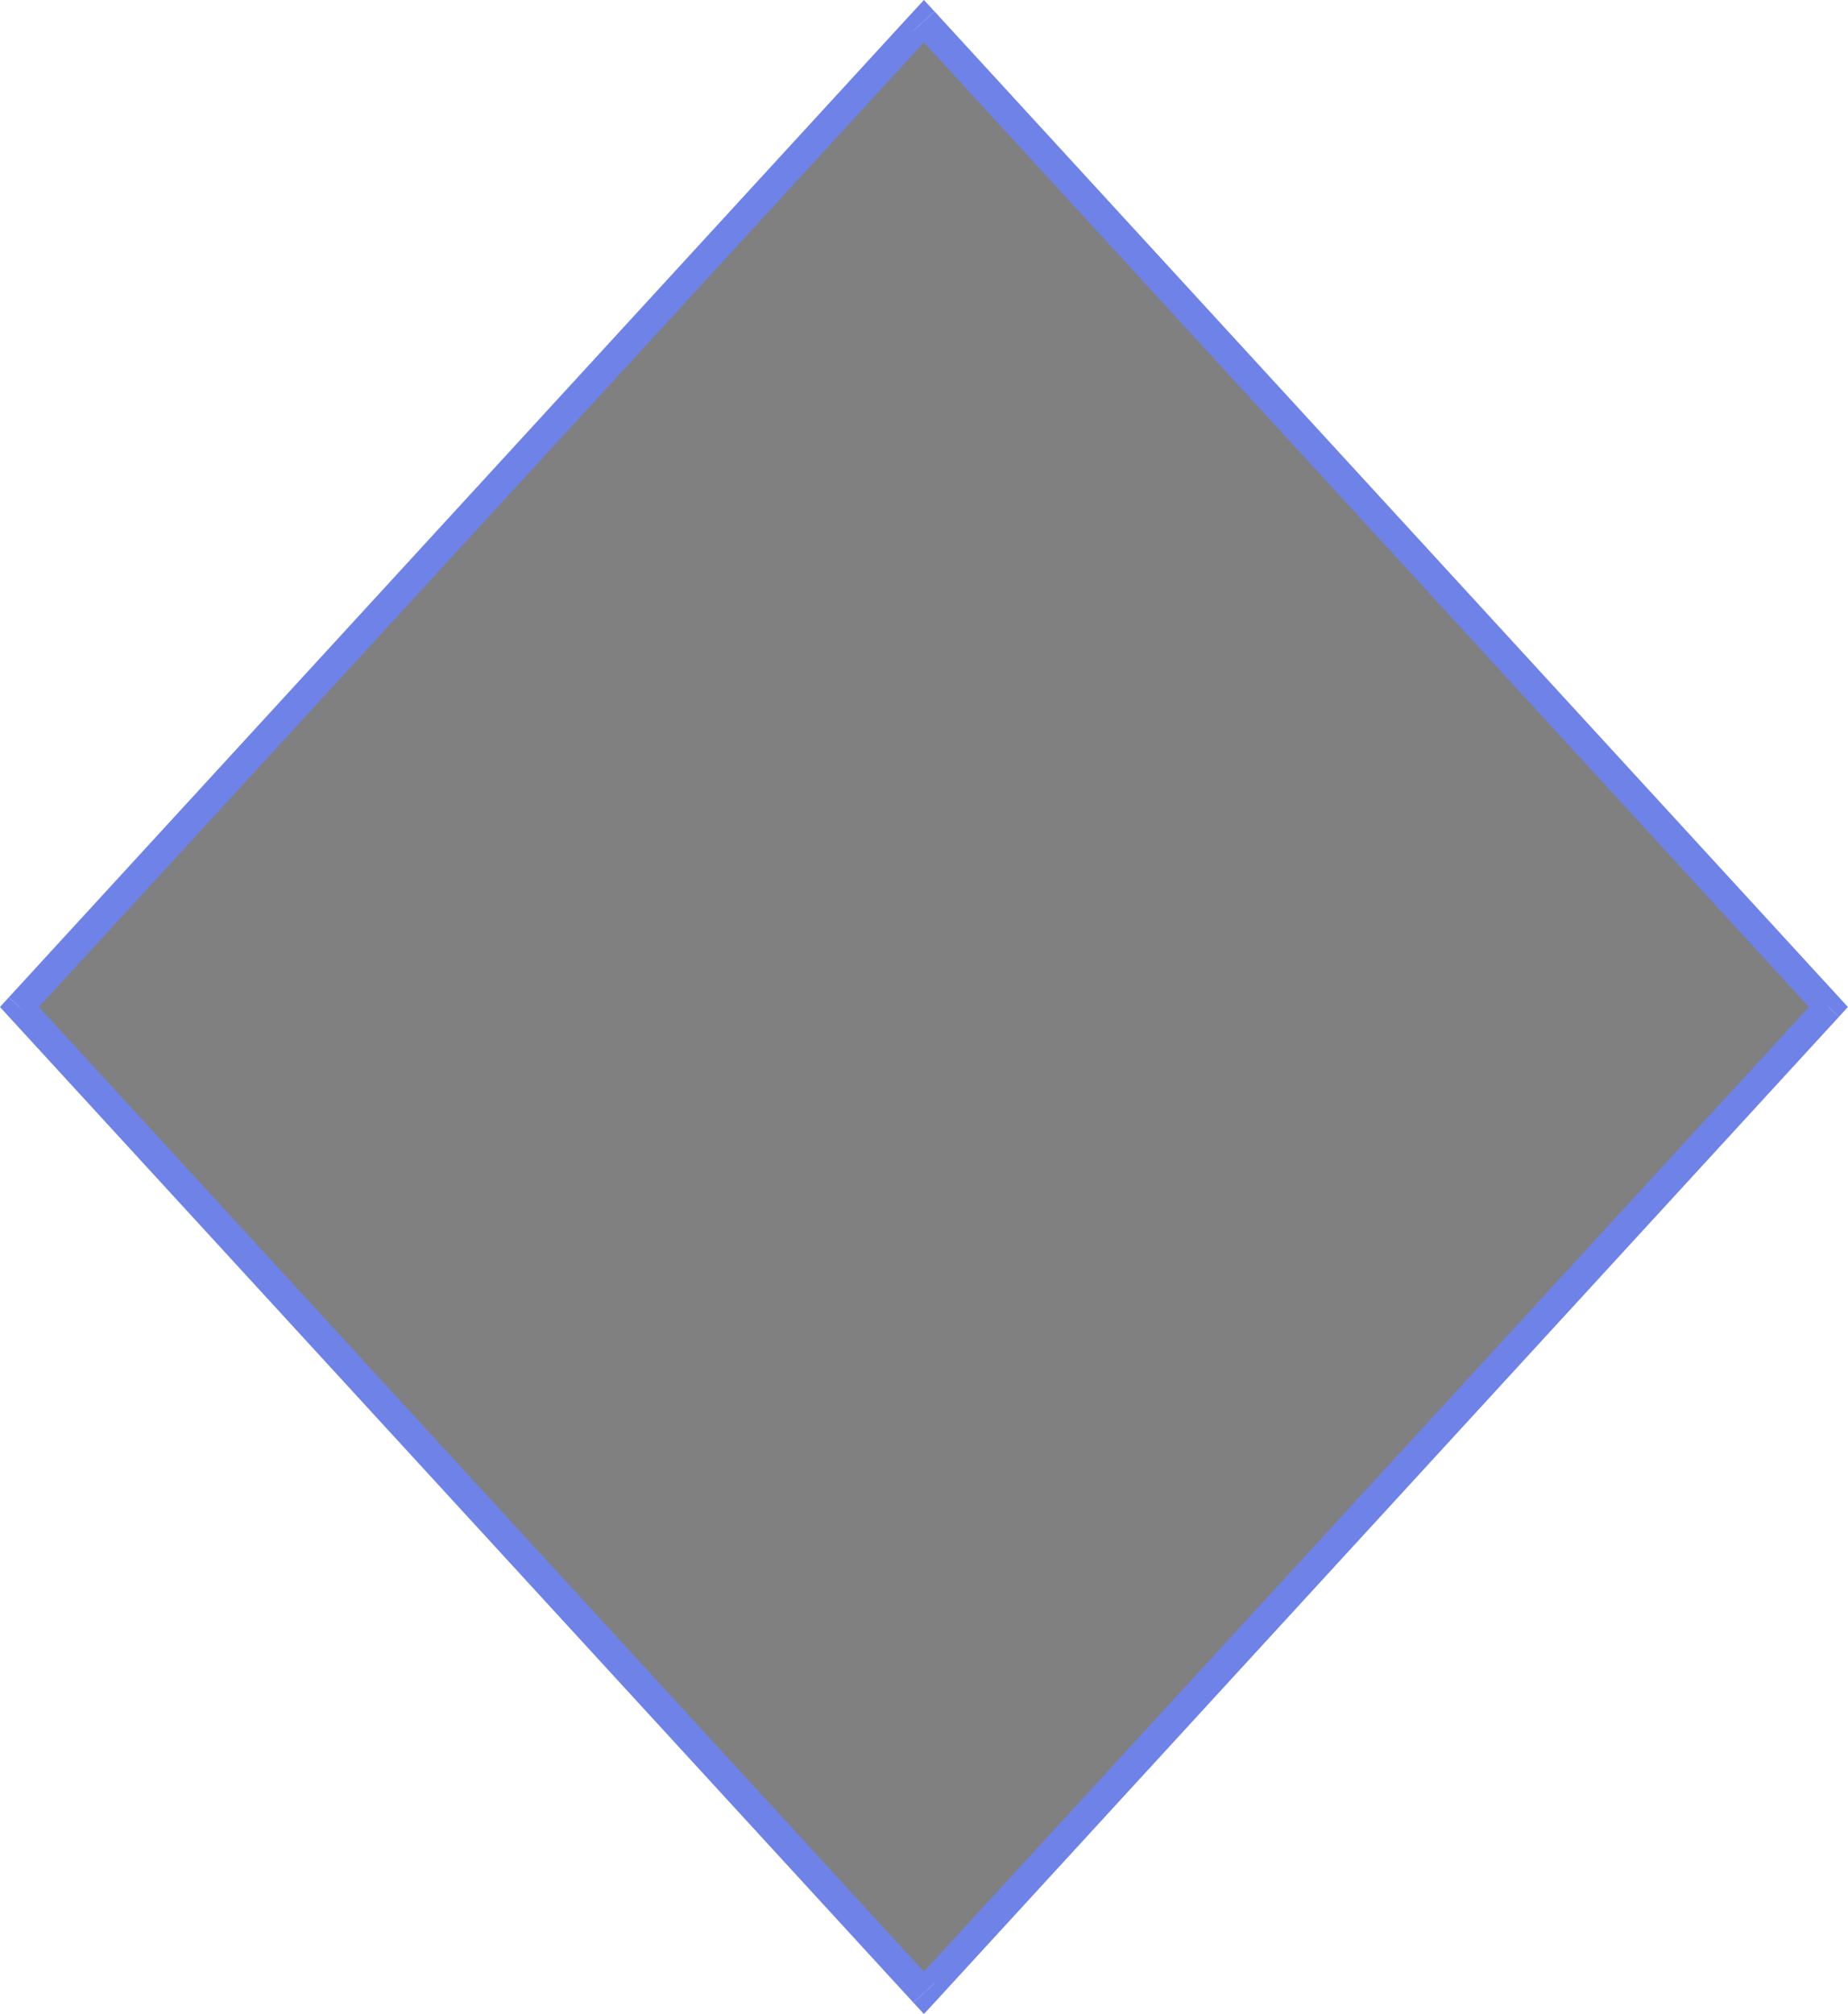
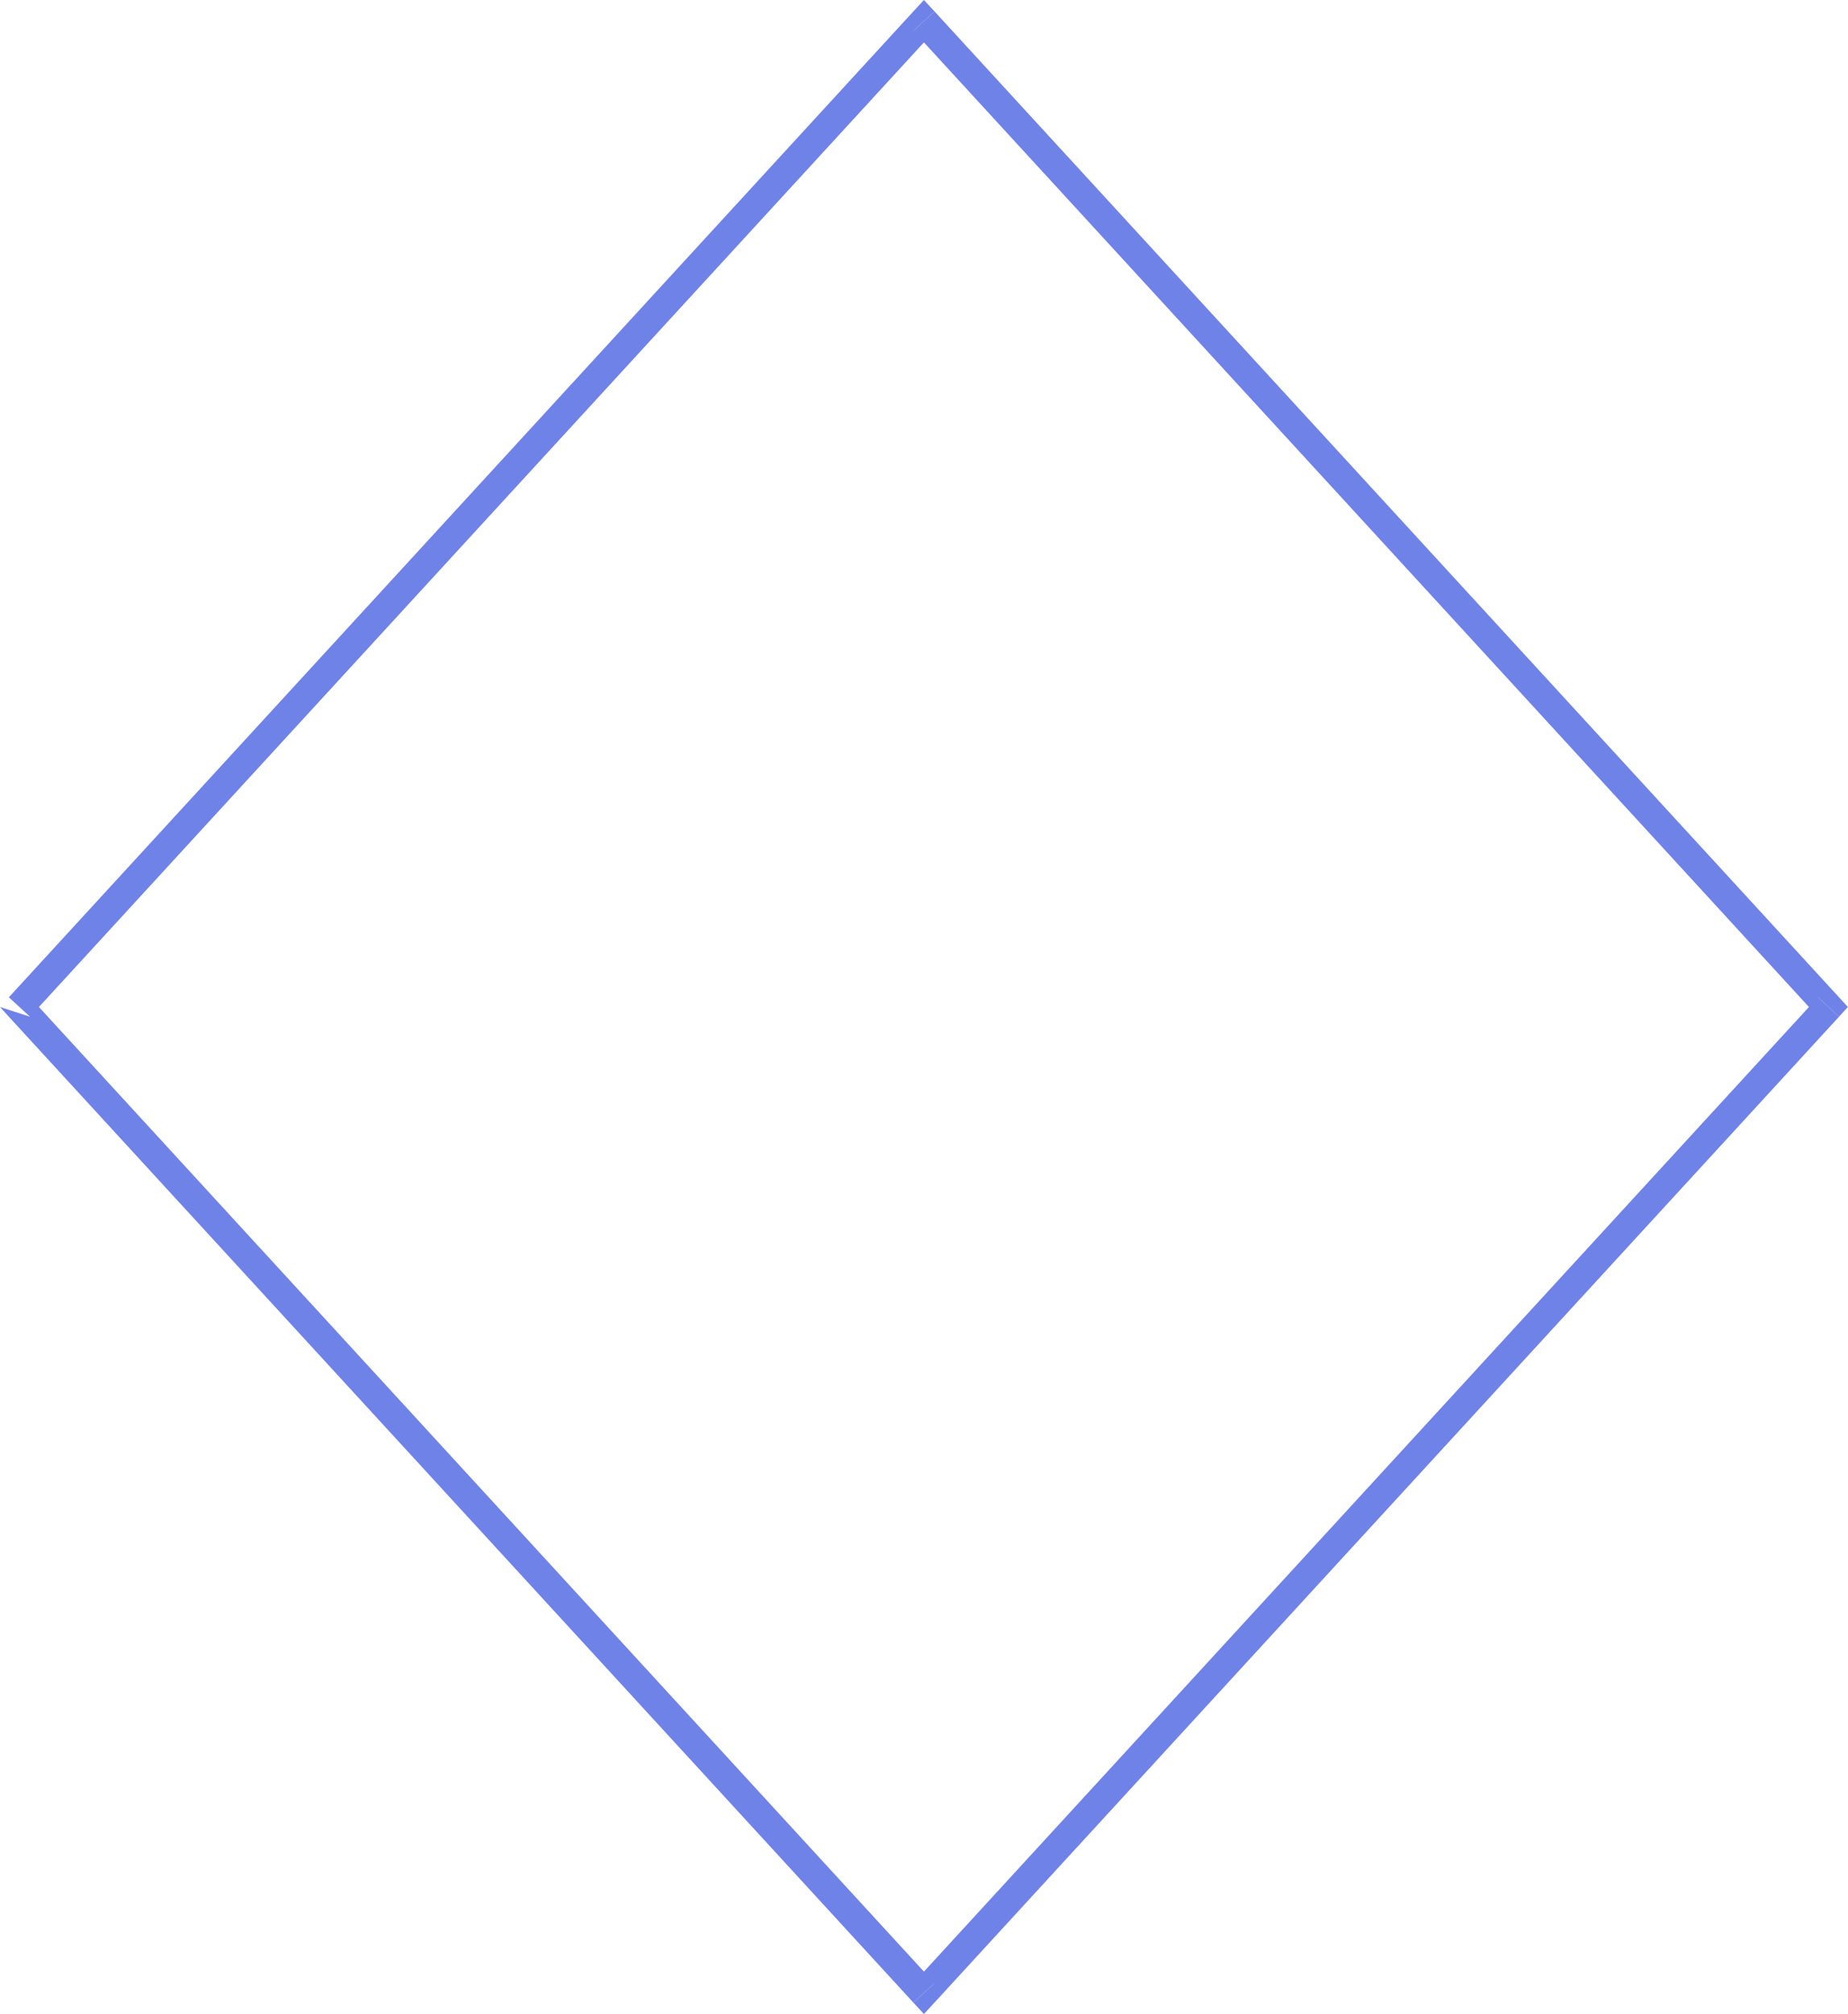
<svg xmlns="http://www.w3.org/2000/svg" xmlns:ns1="http://sodipodi.sourceforge.net/DTD/sodipodi-0.dtd" xmlns:ns2="http://www.inkscape.org/namespaces/inkscape" version="1.0" width="328.549mm" height="358.013mm" id="svg15" ns1:docname="AD000764.WMF">
  <ns1:namedview pagecolor="#ffffff" bordercolor="#666666" borderopacity="1" objecttolerance="10" gridtolerance="10" guidetolerance="10" ns2:pageopacity="0" ns2:pageshadow="2" ns2:window-width="640" ns2:window-height="480" id="namedview17" />
  <defs id="defs3">
    <pattern id="WMFhbasepattern" patternUnits="userSpaceOnUse" width="6" height="6" x="0" y="0" />
  </defs>
-   <path style="fill:#808080;fill-rule:evenodd;fill-opacity:1;stroke:none;" d="  M 13.056,676.512   L 620.832,14.208   L 1228.608,676.512   L 620.832,1338.816   L 13.056,676.512  z " id="path5" />
  <path style="fill:#6f82e8;fill-rule:nonzero;fill-opacity:1;stroke:none;" d="  M 627.936,7.68   L 613.728,7.68   L 5.952,669.984   L 20.16,683.04   L 627.936,20.736   L 613.728,20.736   L 627.936,7.68   L 620.832,0   L 613.728,7.68  z " id="path7" />
  <path style="fill:#6f82e8;fill-rule:nonzero;fill-opacity:1;stroke:none;" d="  M 1235.712,683.04   L 1235.712,669.984   L 627.936,7.68   L 613.728,20.736   L 1221.504,683.04   L 1221.504,669.984   L 1235.712,683.04   L 1241.664,676.512   L 1235.712,669.984  z " id="path9" />
  <path style="fill:#6f82e8;fill-rule:nonzero;fill-opacity:1;stroke:none;" d="  M 613.728,1345.344   L 627.936,1345.344   L 1235.712,683.04   L 1221.504,669.984   L 613.728,1332.288   L 627.936,1332.288   L 613.728,1345.344   L 620.832,1353.024   L 627.936,1345.344  z " id="path11" />
-   <path style="fill:#6f82e8;fill-rule:nonzero;fill-opacity:1;stroke:none;" d="  M 5.952,669.984   L 5.952,683.04   L 613.728,1345.344   L 627.936,1332.288   L 20.16,669.984   L 20.16,683.04   L 5.952,669.984   L 0,676.512   L 5.952,683.04  z " id="path13" />
+   <path style="fill:#6f82e8;fill-rule:nonzero;fill-opacity:1;stroke:none;" d="  M 5.952,669.984   L 5.952,683.04   L 613.728,1345.344   L 627.936,1332.288   L 20.16,669.984   L 20.16,683.04   L 0,676.512   L 5.952,683.04  z " id="path13" />
</svg>